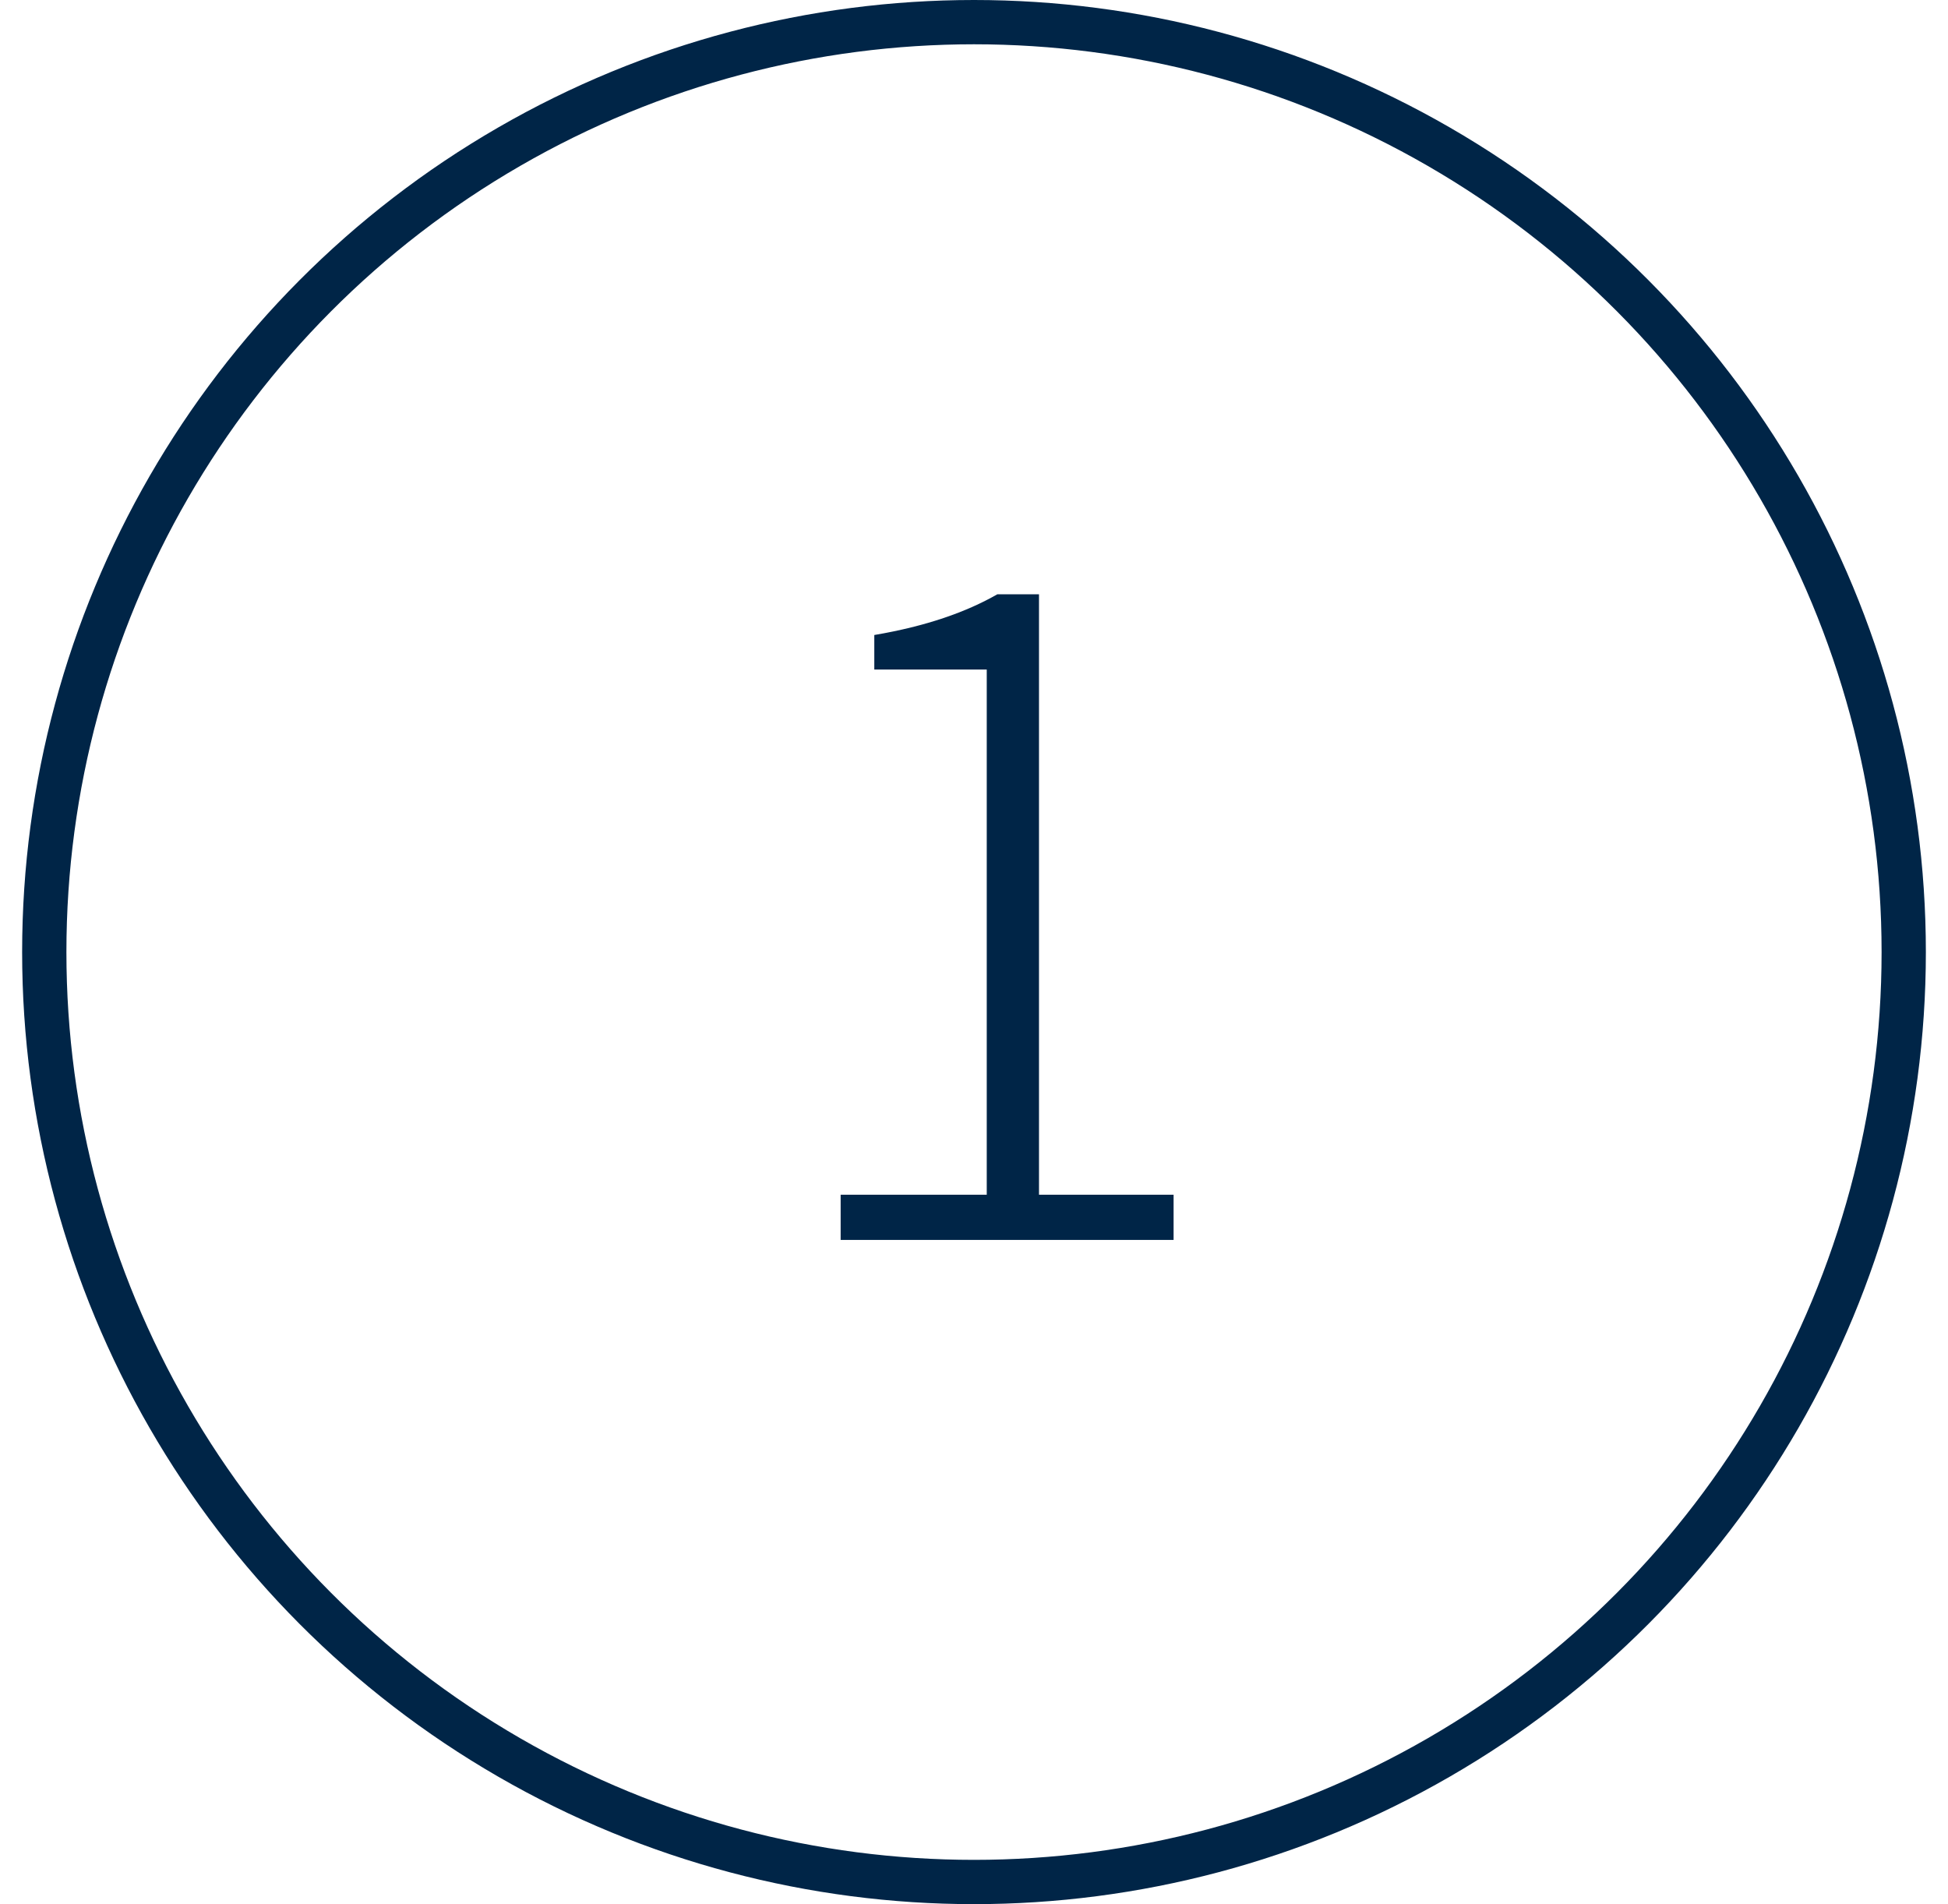
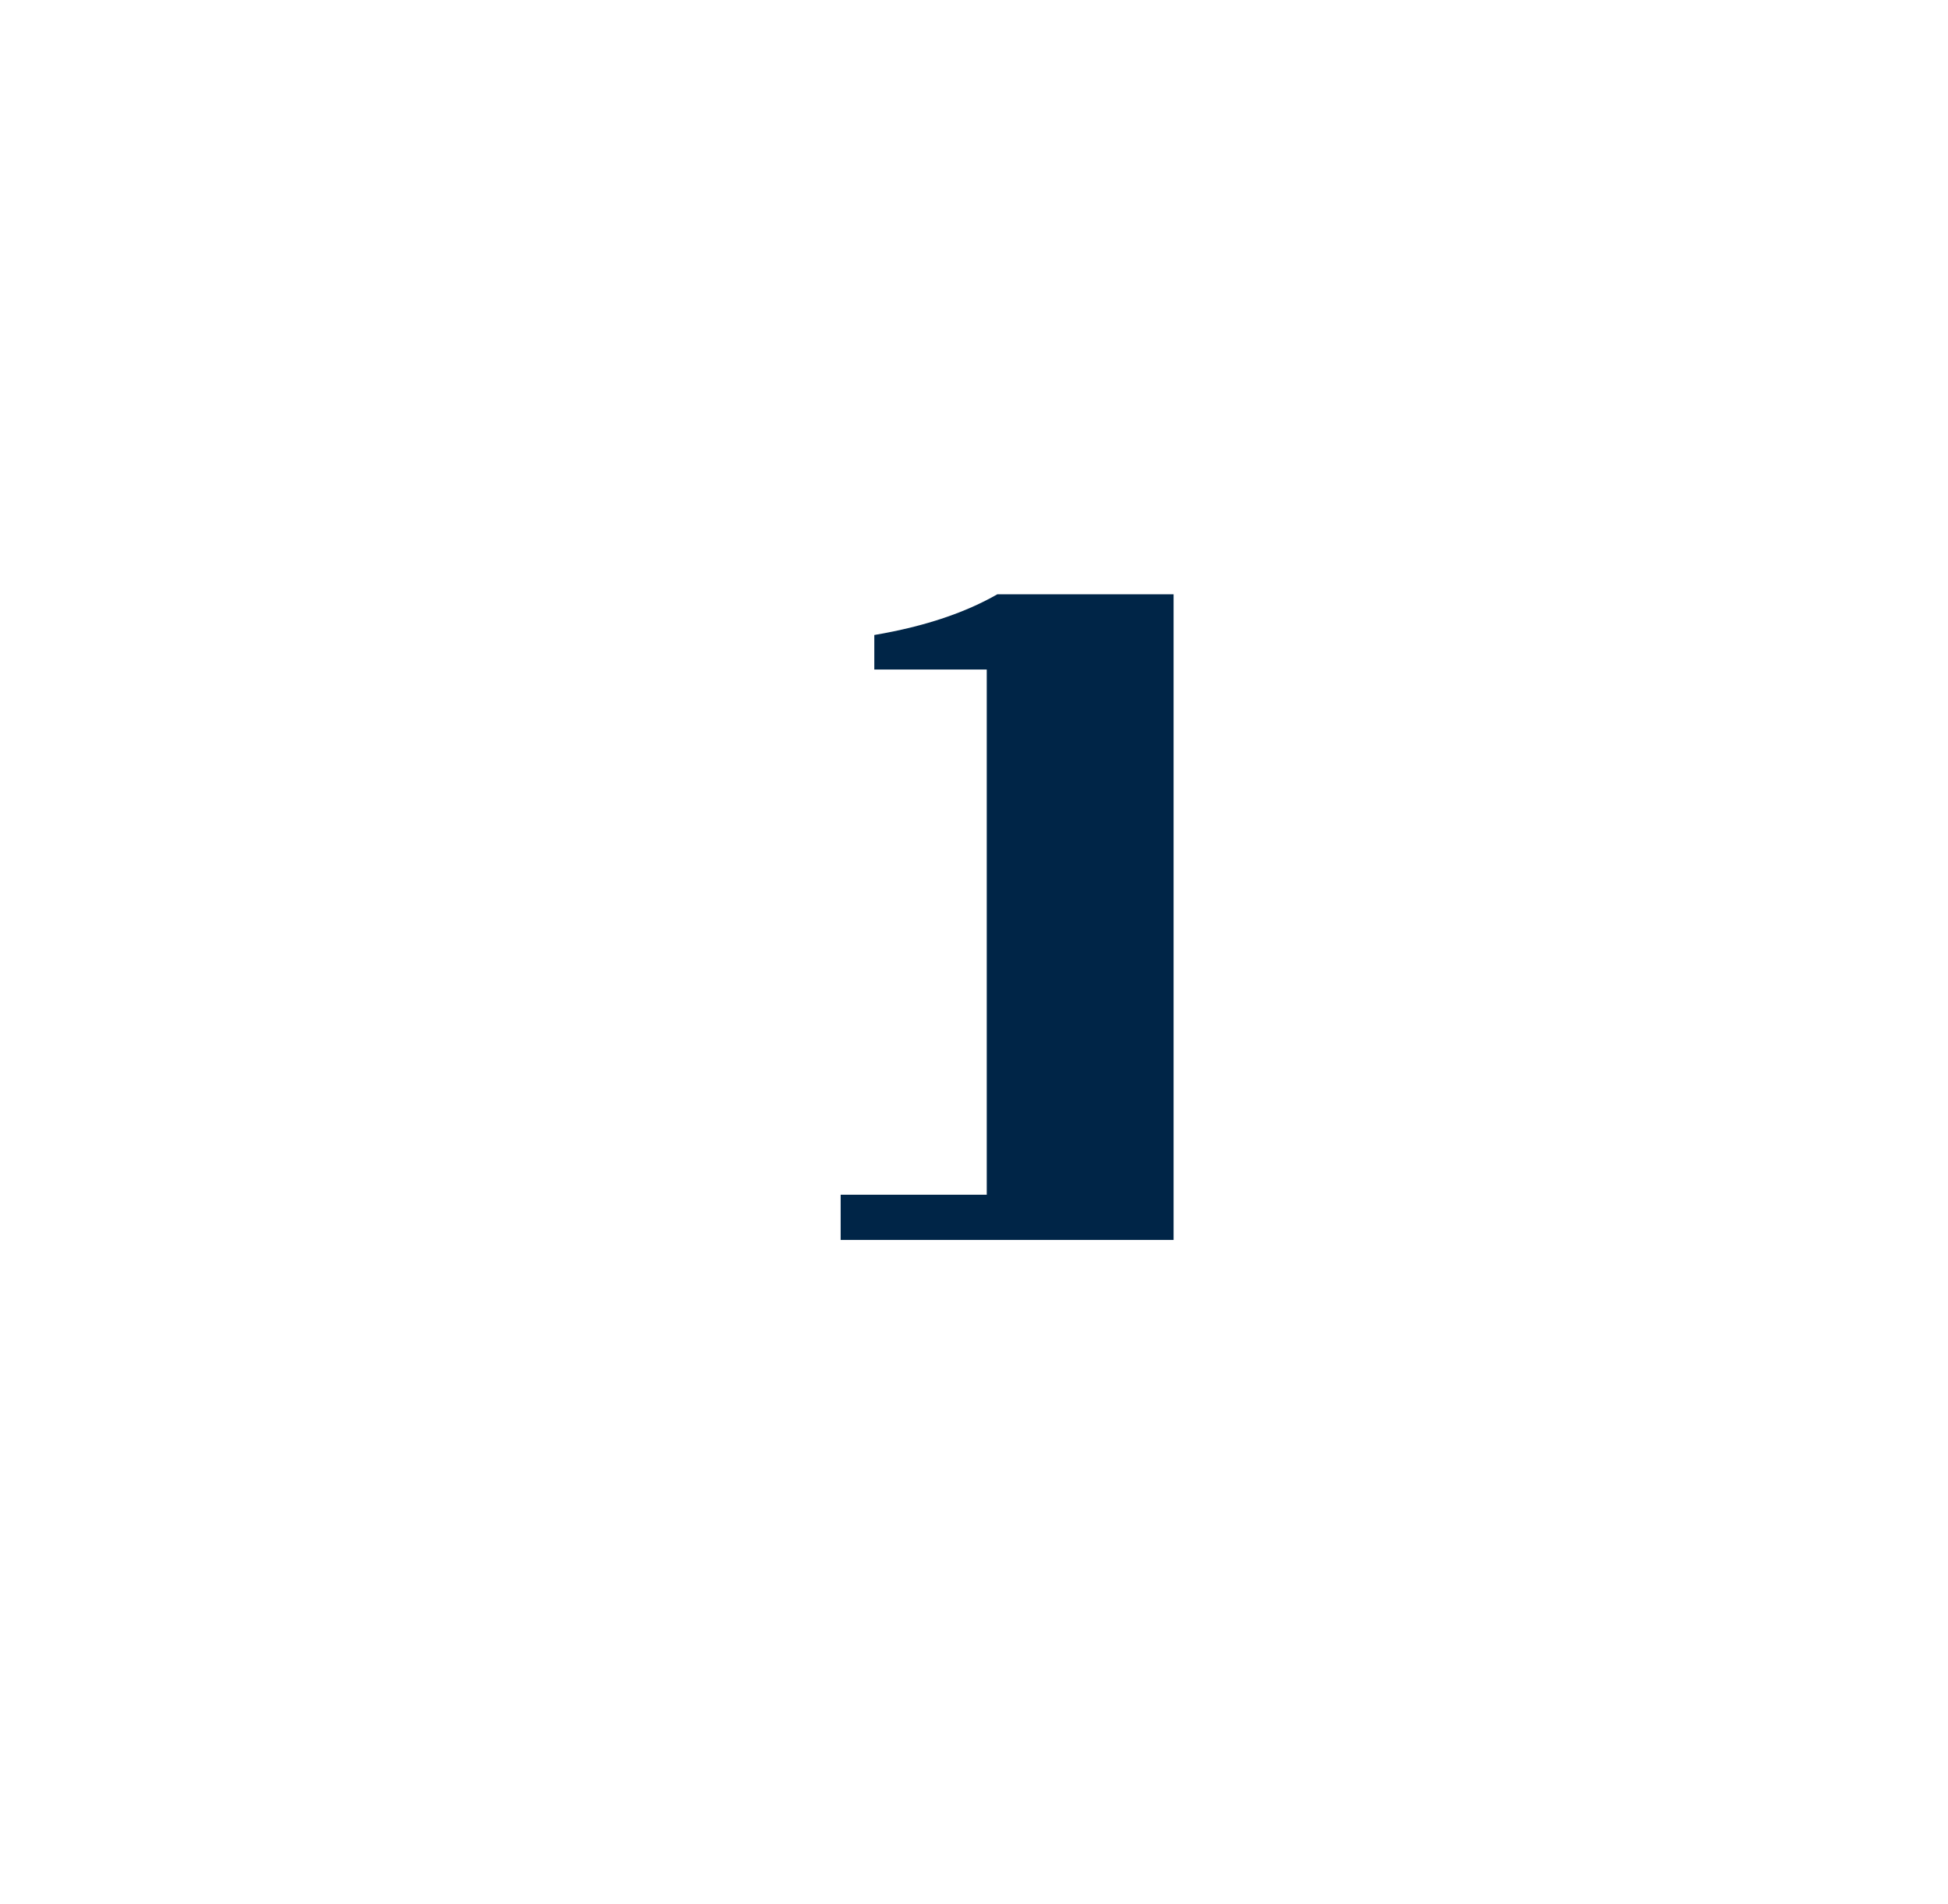
<svg xmlns="http://www.w3.org/2000/svg" width="44" height="43" viewBox="0 0 44 43" fill="none">
-   <circle cx="22" cy="21.5" r="21" stroke="#002547" />
-   <path d="M18.988 28V26.98H22.288V15.12H19.748V14.34C20.928 14.14 21.828 13.82 22.528 13.42H23.468V26.98H26.508V28H18.988Z" fill="#002547" />
+   <path d="M18.988 28V26.98H22.288V15.12H19.748V14.34C20.928 14.14 21.828 13.82 22.528 13.42H23.468H26.508V28H18.988Z" fill="#002547" />
</svg>